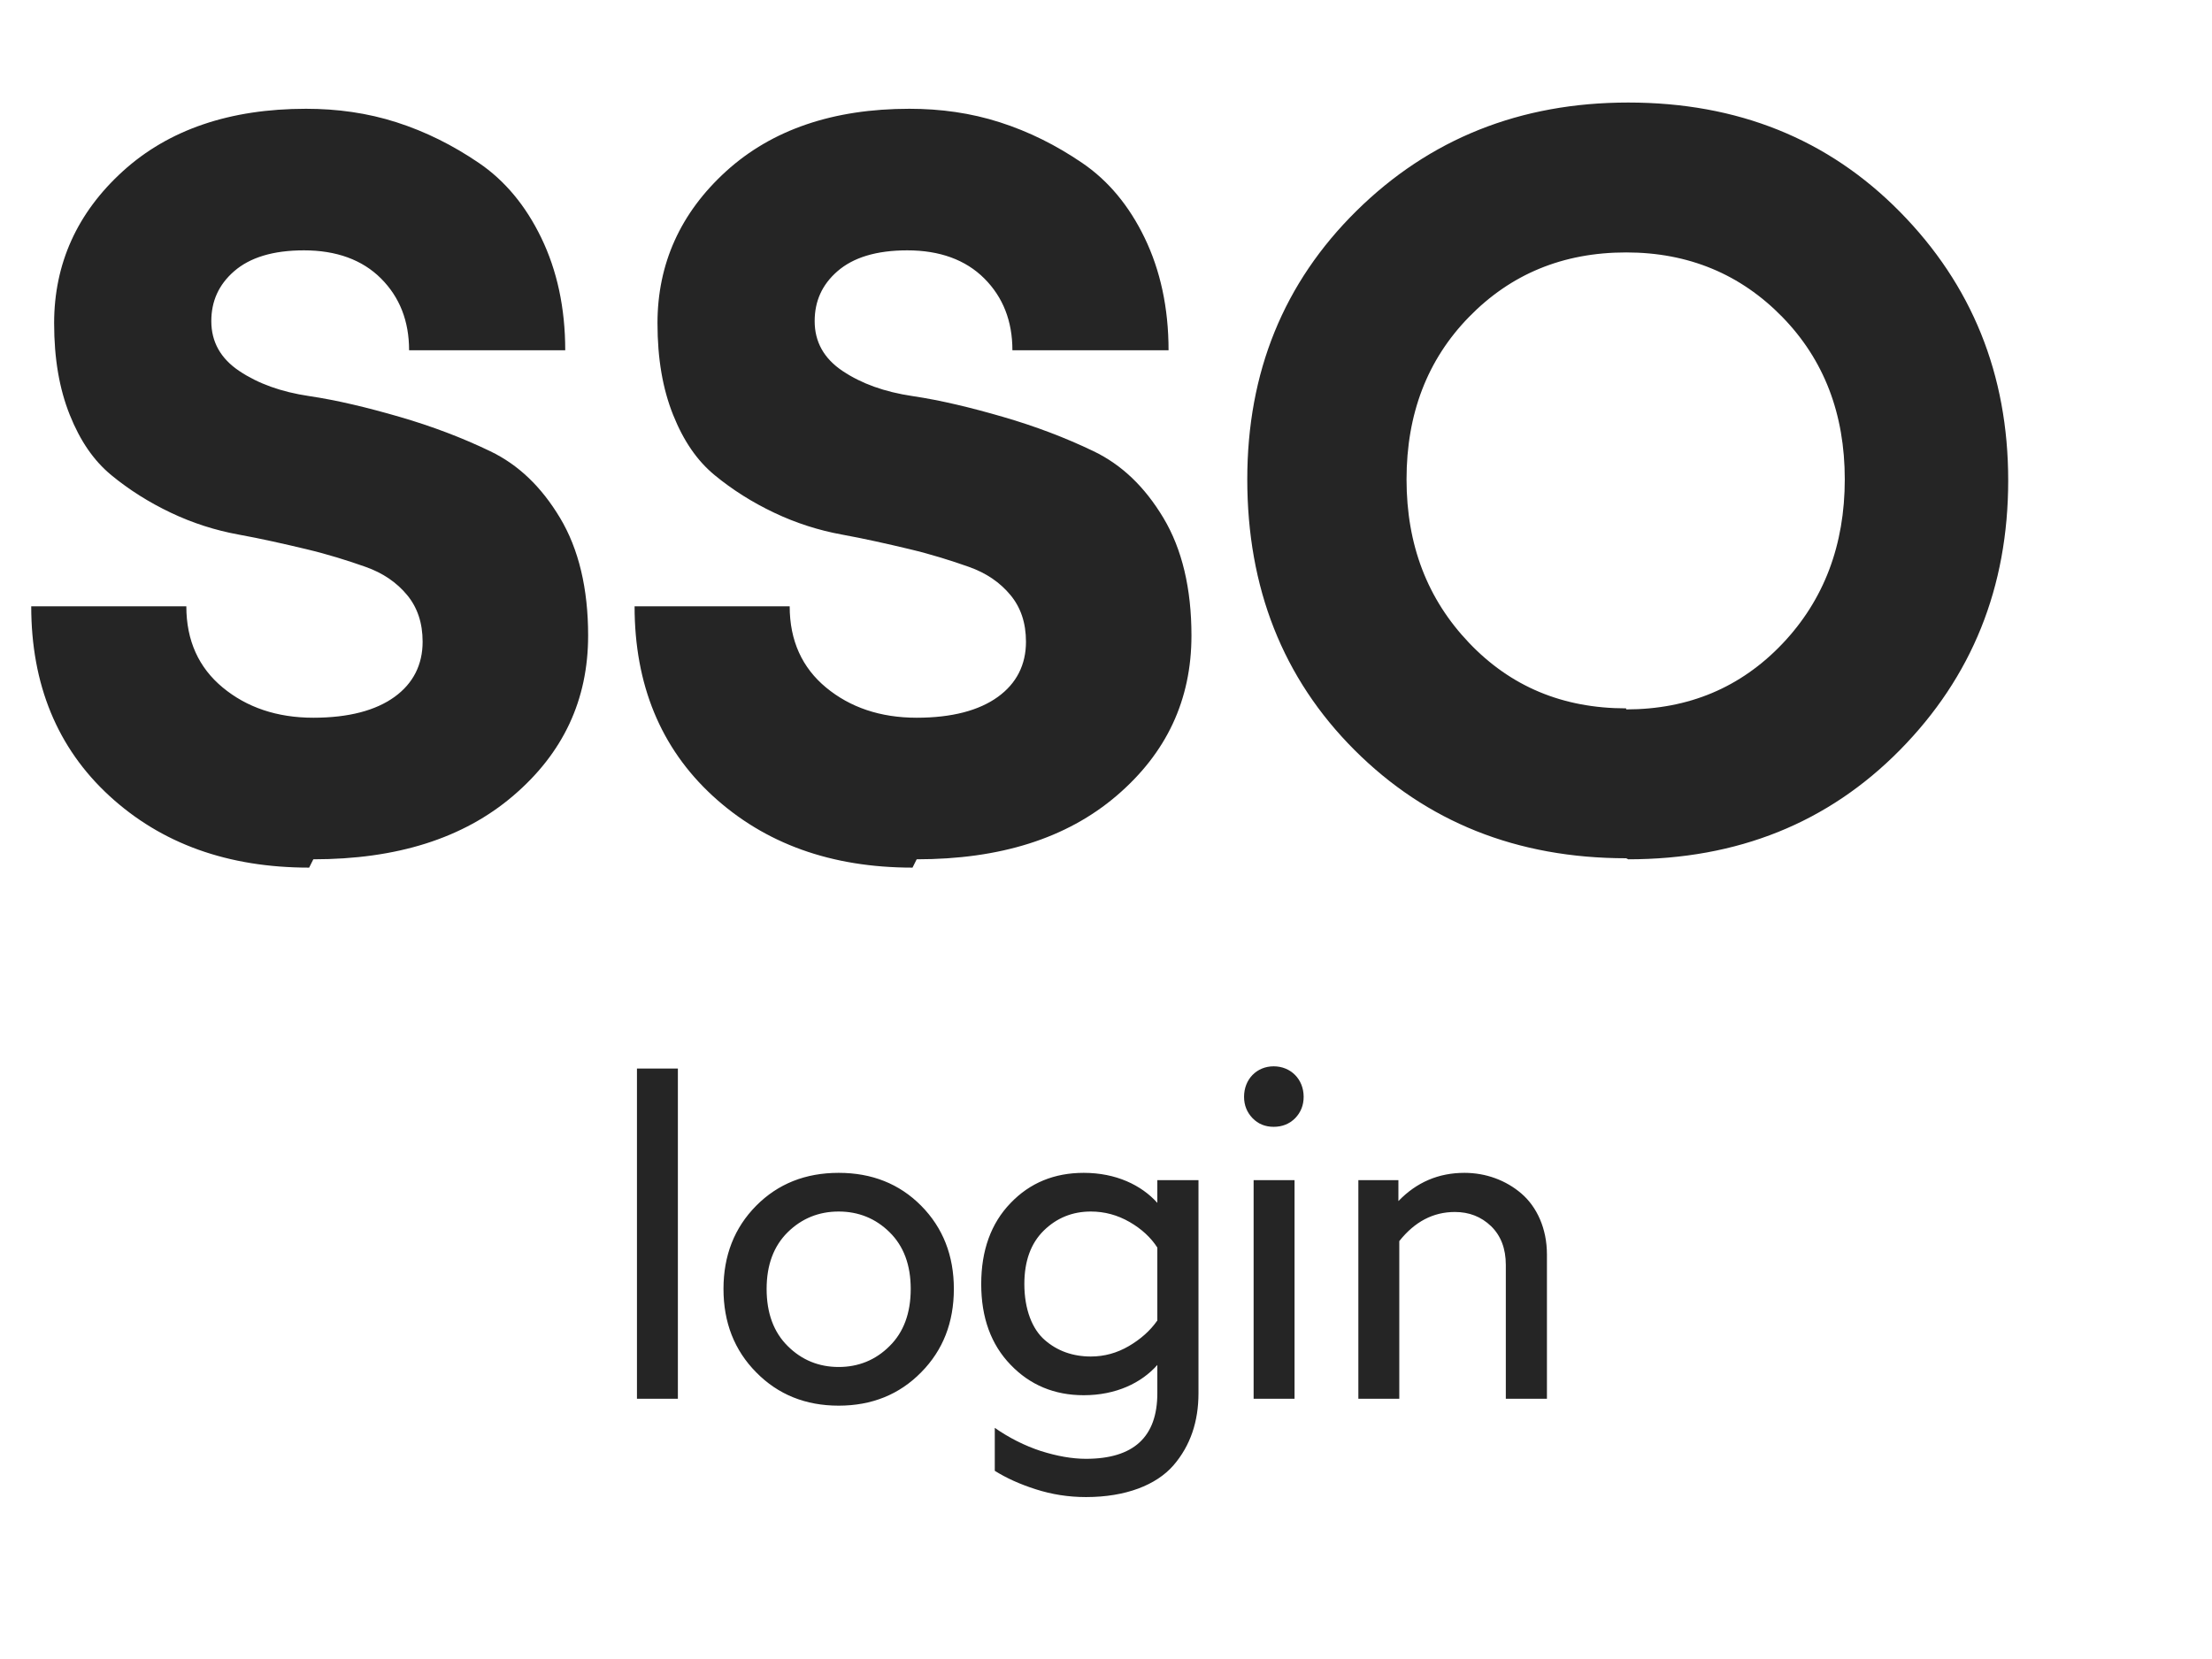
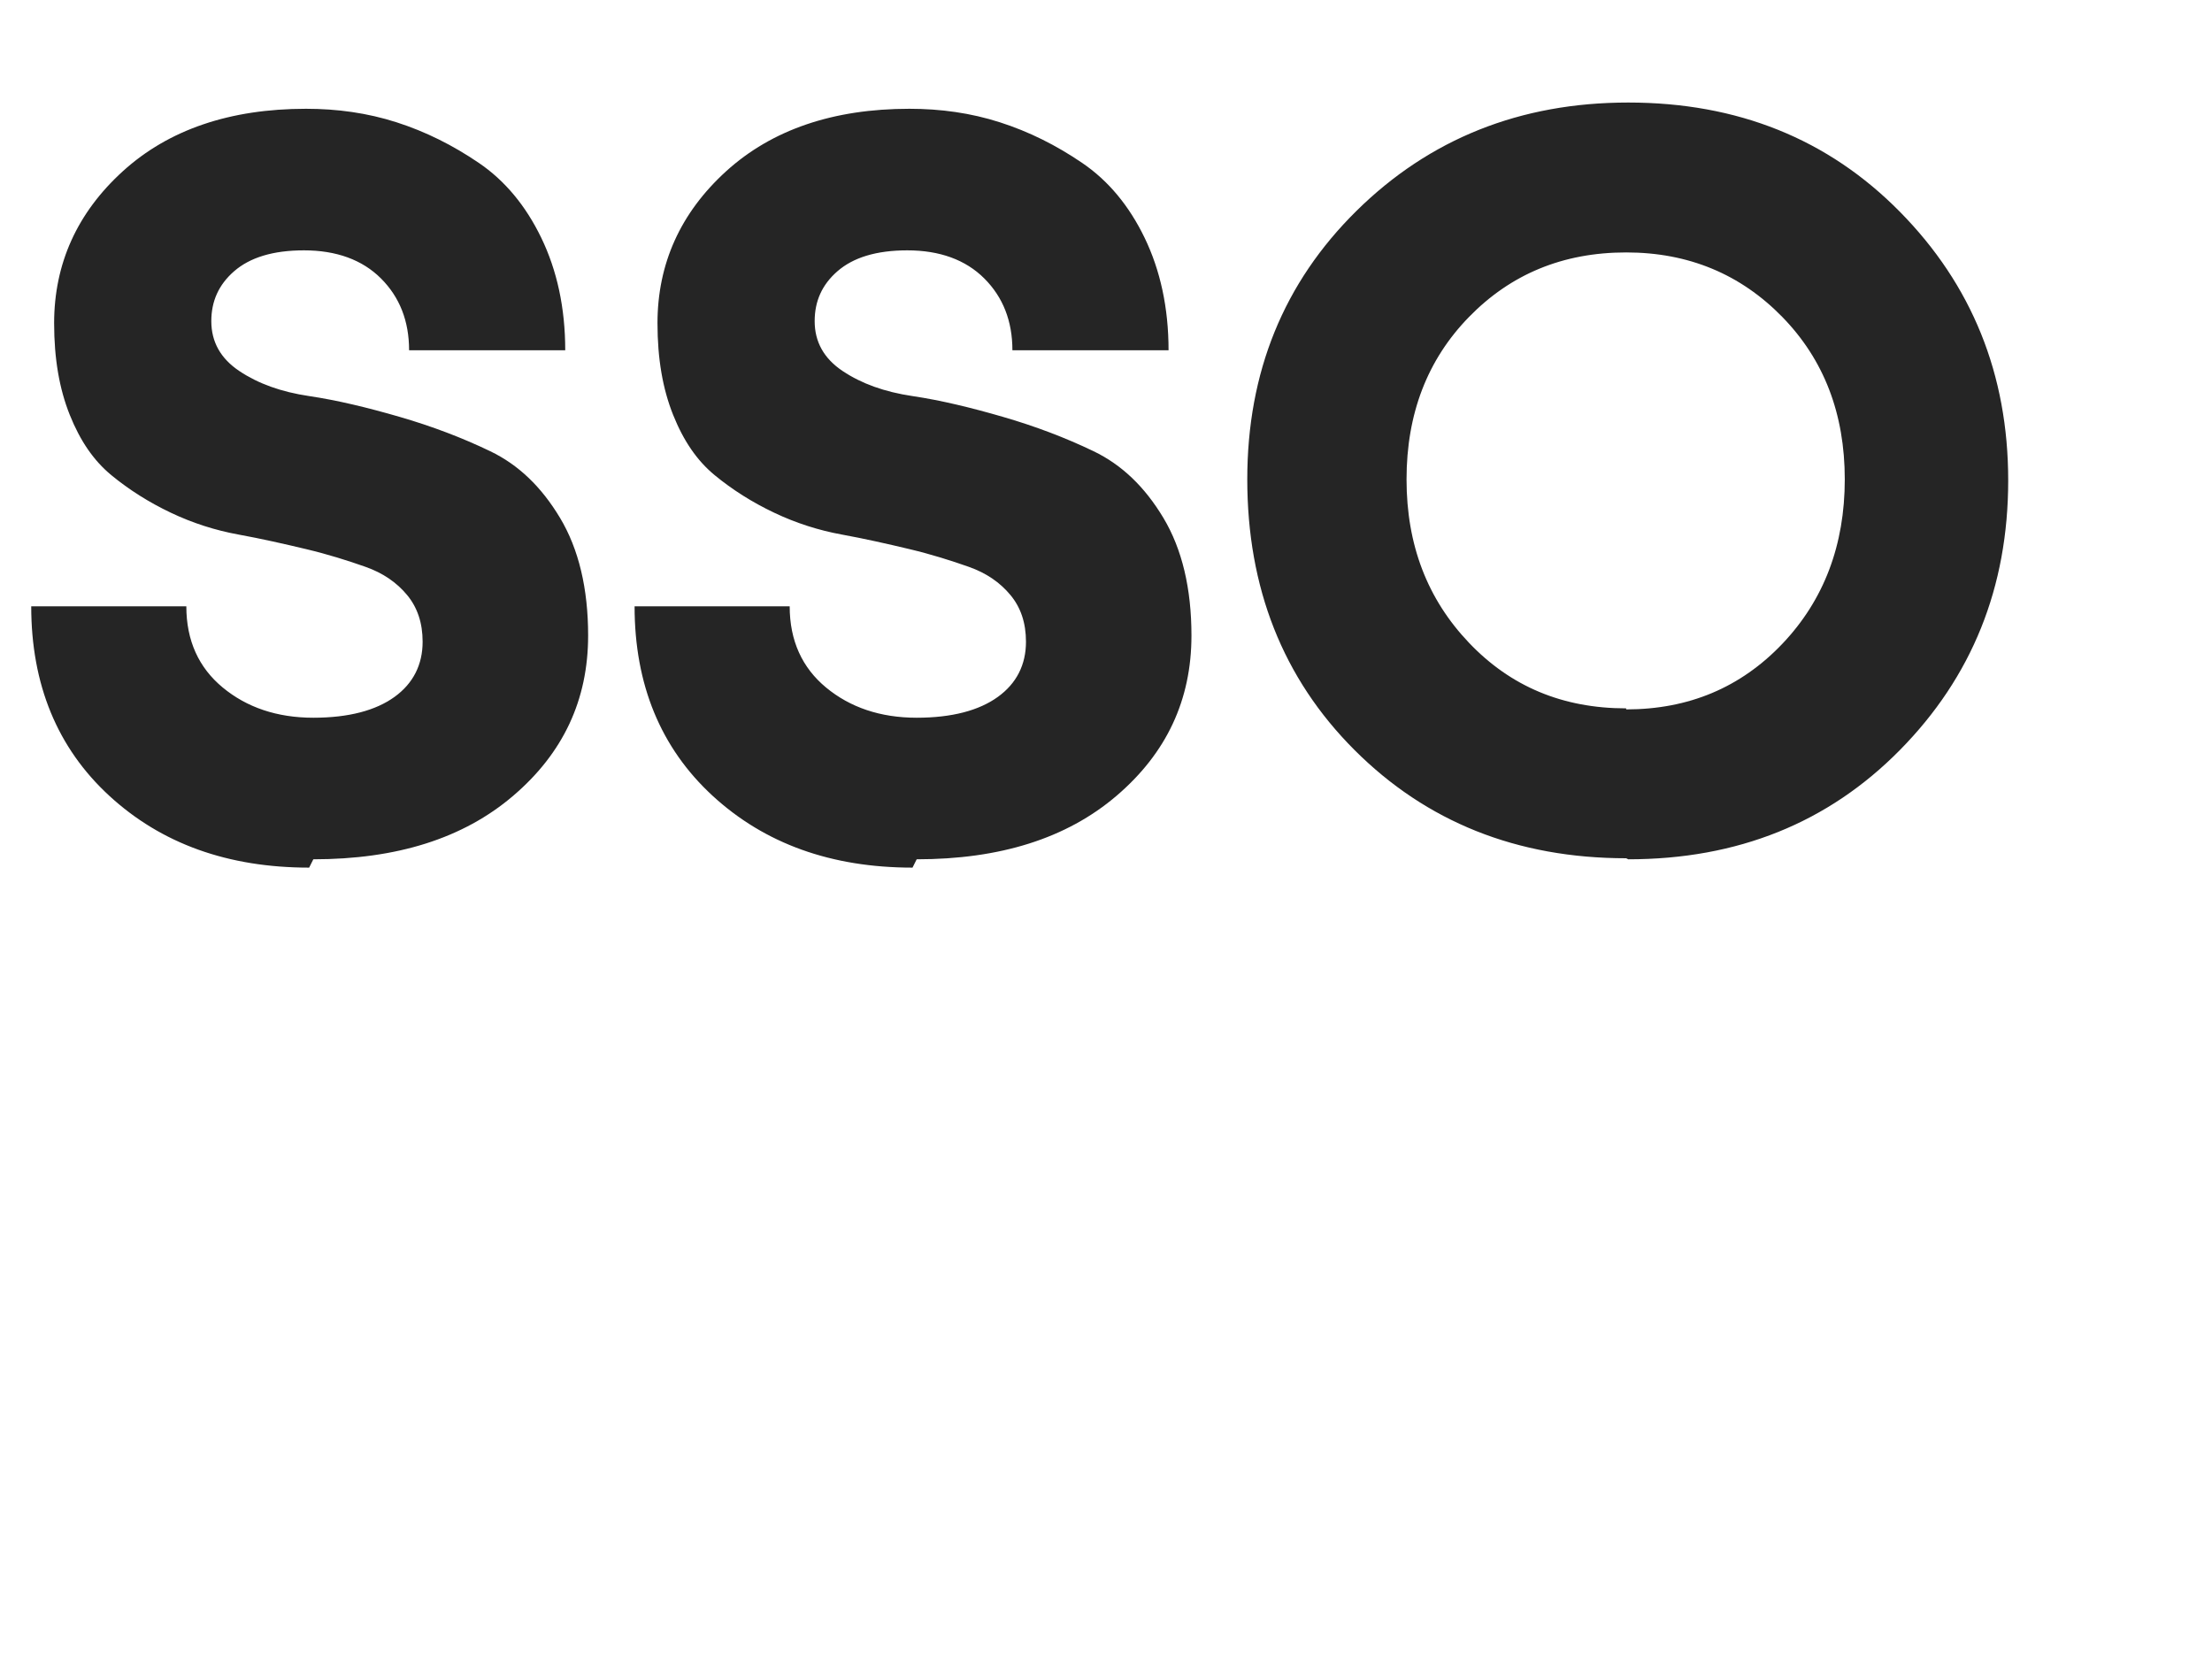
<svg xmlns="http://www.w3.org/2000/svg" width="68" height="51" viewBox="0 0 68 51" fill="none">
  <path d="M9.632 26.416C12.192 26.416 14.24 25.776 15.776 24.464C17.312 23.152 18.08 21.52 18.08 19.536C18.08 18.096 17.792 16.88 17.216 15.92C16.64 14.96 15.936 14.288 15.072 13.872C14.208 13.456 13.28 13.104 12.288 12.816C11.296 12.528 10.368 12.304 9.504 12.176C8.64 12.048 7.936 11.792 7.36 11.408C6.784 11.024 6.496 10.512 6.496 9.872C6.496 9.264 6.72 8.752 7.2 8.336C7.68 7.92 8.384 7.696 9.344 7.696C10.336 7.696 11.136 7.984 11.712 8.56C12.288 9.136 12.576 9.872 12.576 10.768H17.376C17.376 9.456 17.12 8.304 16.64 7.312C16.16 6.32 15.52 5.552 14.72 5.008C13.92 4.464 13.088 4.048 12.192 3.76C11.296 3.472 10.368 3.344 9.408 3.344C7.072 3.344 5.184 3.984 3.776 5.264C2.368 6.544 1.664 8.112 1.664 9.936C1.664 11.024 1.824 11.952 2.144 12.752C2.464 13.552 2.88 14.16 3.424 14.608C3.968 15.056 4.576 15.44 5.248 15.76C5.92 16.08 6.624 16.304 7.328 16.432C8.032 16.56 8.736 16.72 9.408 16.88C10.08 17.04 10.688 17.232 11.232 17.424C11.776 17.616 12.192 17.904 12.512 18.288C12.832 18.672 12.992 19.152 12.992 19.728C12.992 20.432 12.704 21.008 12.128 21.424C11.552 21.84 10.72 22.064 9.632 22.064C8.512 22.064 7.584 21.744 6.848 21.136C6.112 20.528 5.728 19.696 5.728 18.64H0.96C0.96 21.04 1.76 22.992 3.36 24.464C4.96 25.936 7.008 26.672 9.504 26.672L9.632 26.416ZM28.18 26.416C30.739 26.416 32.788 25.776 34.324 24.464C35.859 23.152 36.627 21.52 36.627 19.536C36.627 18.096 36.34 16.88 35.764 15.92C35.188 14.96 34.483 14.288 33.62 13.872C32.755 13.456 31.828 13.104 30.835 12.816C29.843 12.528 28.916 12.304 28.052 12.176C27.188 12.048 26.483 11.792 25.907 11.408C25.331 11.024 25.044 10.512 25.044 9.872C25.044 9.264 25.267 8.752 25.747 8.336C26.227 7.92 26.931 7.696 27.892 7.696C28.884 7.696 29.683 7.984 30.259 8.56C30.835 9.136 31.123 9.872 31.123 10.768H35.923C35.923 9.456 35.667 8.304 35.188 7.312C34.708 6.32 34.068 5.552 33.267 5.008C32.468 4.464 31.636 4.048 30.739 3.76C29.843 3.472 28.916 3.344 27.956 3.344C25.619 3.344 23.732 3.984 22.323 5.264C20.916 6.544 20.212 8.112 20.212 9.936C20.212 11.024 20.372 11.952 20.692 12.752C21.012 13.552 21.427 14.16 21.971 14.608C22.515 15.056 23.123 15.44 23.796 15.76C24.468 16.08 25.172 16.304 25.875 16.432C26.579 16.56 27.284 16.72 27.956 16.88C28.628 17.04 29.235 17.232 29.779 17.424C30.323 17.616 30.739 17.904 31.059 18.288C31.38 18.672 31.54 19.152 31.54 19.728C31.54 20.432 31.252 21.008 30.675 21.424C30.099 21.84 29.267 22.064 28.18 22.064C27.059 22.064 26.131 21.744 25.395 21.136C24.66 20.528 24.276 19.696 24.276 18.64H19.508C19.508 21.04 20.308 22.992 21.907 24.464C23.508 25.936 25.555 26.672 28.052 26.672L28.18 26.416ZM50.055 26.416C53.415 26.416 56.199 25.296 58.407 23.056C60.615 20.816 61.735 18.064 61.735 14.768C61.735 11.504 60.615 8.752 58.407 6.512C56.199 4.272 53.415 3.152 50.055 3.152C46.727 3.152 43.943 4.272 41.703 6.48C39.463 8.688 38.343 11.44 38.343 14.736C38.343 18.064 39.431 20.848 41.639 23.056C43.847 25.264 46.631 26.384 49.991 26.384L50.055 26.416ZM49.991 21.776C48.039 21.776 46.439 21.104 45.159 19.76C43.879 18.416 43.239 16.752 43.239 14.736C43.239 12.72 43.879 11.056 45.159 9.744C46.439 8.432 48.039 7.76 49.991 7.76C51.911 7.76 53.511 8.432 54.791 9.744C56.071 11.056 56.711 12.72 56.711 14.736C56.711 16.752 56.071 18.448 54.791 19.792C53.511 21.136 51.911 21.808 49.991 21.808V21.776Z" fill="#252525" />
-   <path d="M20.839 43V32.849H19.581V43H20.839ZM22.241 39.623C22.241 40.655 22.576 41.51 23.246 42.187C23.916 42.87 24.763 43.212 25.782 43.212C26.8 43.212 27.648 42.87 28.318 42.187C28.988 41.51 29.323 40.655 29.323 39.623C29.323 38.598 28.988 37.743 28.318 37.066C27.648 36.39 26.8 36.055 25.782 36.055C24.763 36.055 23.916 36.39 23.246 37.066C22.576 37.743 22.241 38.598 22.241 39.623ZM23.567 39.623C23.567 38.885 23.786 38.304 24.216 37.88C24.647 37.456 25.174 37.244 25.782 37.244C26.39 37.244 26.917 37.456 27.347 37.88C27.778 38.304 27.997 38.885 27.997 39.623C27.997 40.368 27.778 40.956 27.347 41.38C26.917 41.81 26.39 42.023 25.782 42.023C25.174 42.023 24.647 41.81 24.216 41.38C23.786 40.956 23.567 40.368 23.567 39.623ZM31.066 41.954C31.661 42.576 32.413 42.891 33.315 42.891C34.307 42.891 35.086 42.515 35.578 41.961V42.829C35.578 44.176 34.847 44.846 33.384 44.846C32.96 44.846 32.495 44.764 31.996 44.606C31.497 44.442 31.025 44.203 30.581 43.895V45.215C30.93 45.434 31.347 45.625 31.839 45.782C32.331 45.94 32.844 46.022 33.384 46.022C34.607 46.022 35.544 45.652 36.07 45.051C36.597 44.442 36.843 43.697 36.843 42.829V36.28H35.578V36.977C35.086 36.431 34.307 36.055 33.315 36.055C32.413 36.055 31.661 36.362 31.066 36.984C30.465 37.606 30.164 38.44 30.164 39.473C30.164 40.505 30.465 41.332 31.066 41.954ZM31.49 39.473C31.49 38.769 31.689 38.222 32.085 37.832C32.481 37.442 32.967 37.244 33.534 37.244C33.958 37.244 34.355 37.353 34.724 37.565C35.093 37.777 35.38 38.044 35.578 38.352V40.594C35.359 40.908 35.065 41.168 34.703 41.38C34.341 41.592 33.951 41.701 33.534 41.701C32.98 41.701 32.502 41.53 32.119 41.195C31.73 40.86 31.49 40.245 31.49 39.473ZM38.244 33.717C38.244 33.977 38.333 34.195 38.504 34.373C38.675 34.551 38.894 34.64 39.154 34.64C39.42 34.64 39.639 34.551 39.817 34.373C39.988 34.195 40.076 33.977 40.076 33.717C40.076 33.177 39.68 32.78 39.154 32.78C38.634 32.78 38.244 33.177 38.244 33.717ZM39.796 43V36.28H38.538V43H39.796ZM43.016 43V38.153C43.488 37.559 44.055 37.258 44.725 37.258C45.163 37.258 45.532 37.401 45.839 37.695C46.14 37.989 46.291 38.386 46.291 38.885V43H47.555V38.563C47.555 37.77 47.248 37.101 46.769 36.69C46.291 36.28 45.675 36.055 45.019 36.055C44.226 36.055 43.549 36.342 42.989 36.923V36.28H41.758V43H43.016Z" fill="#252525" />
</svg>